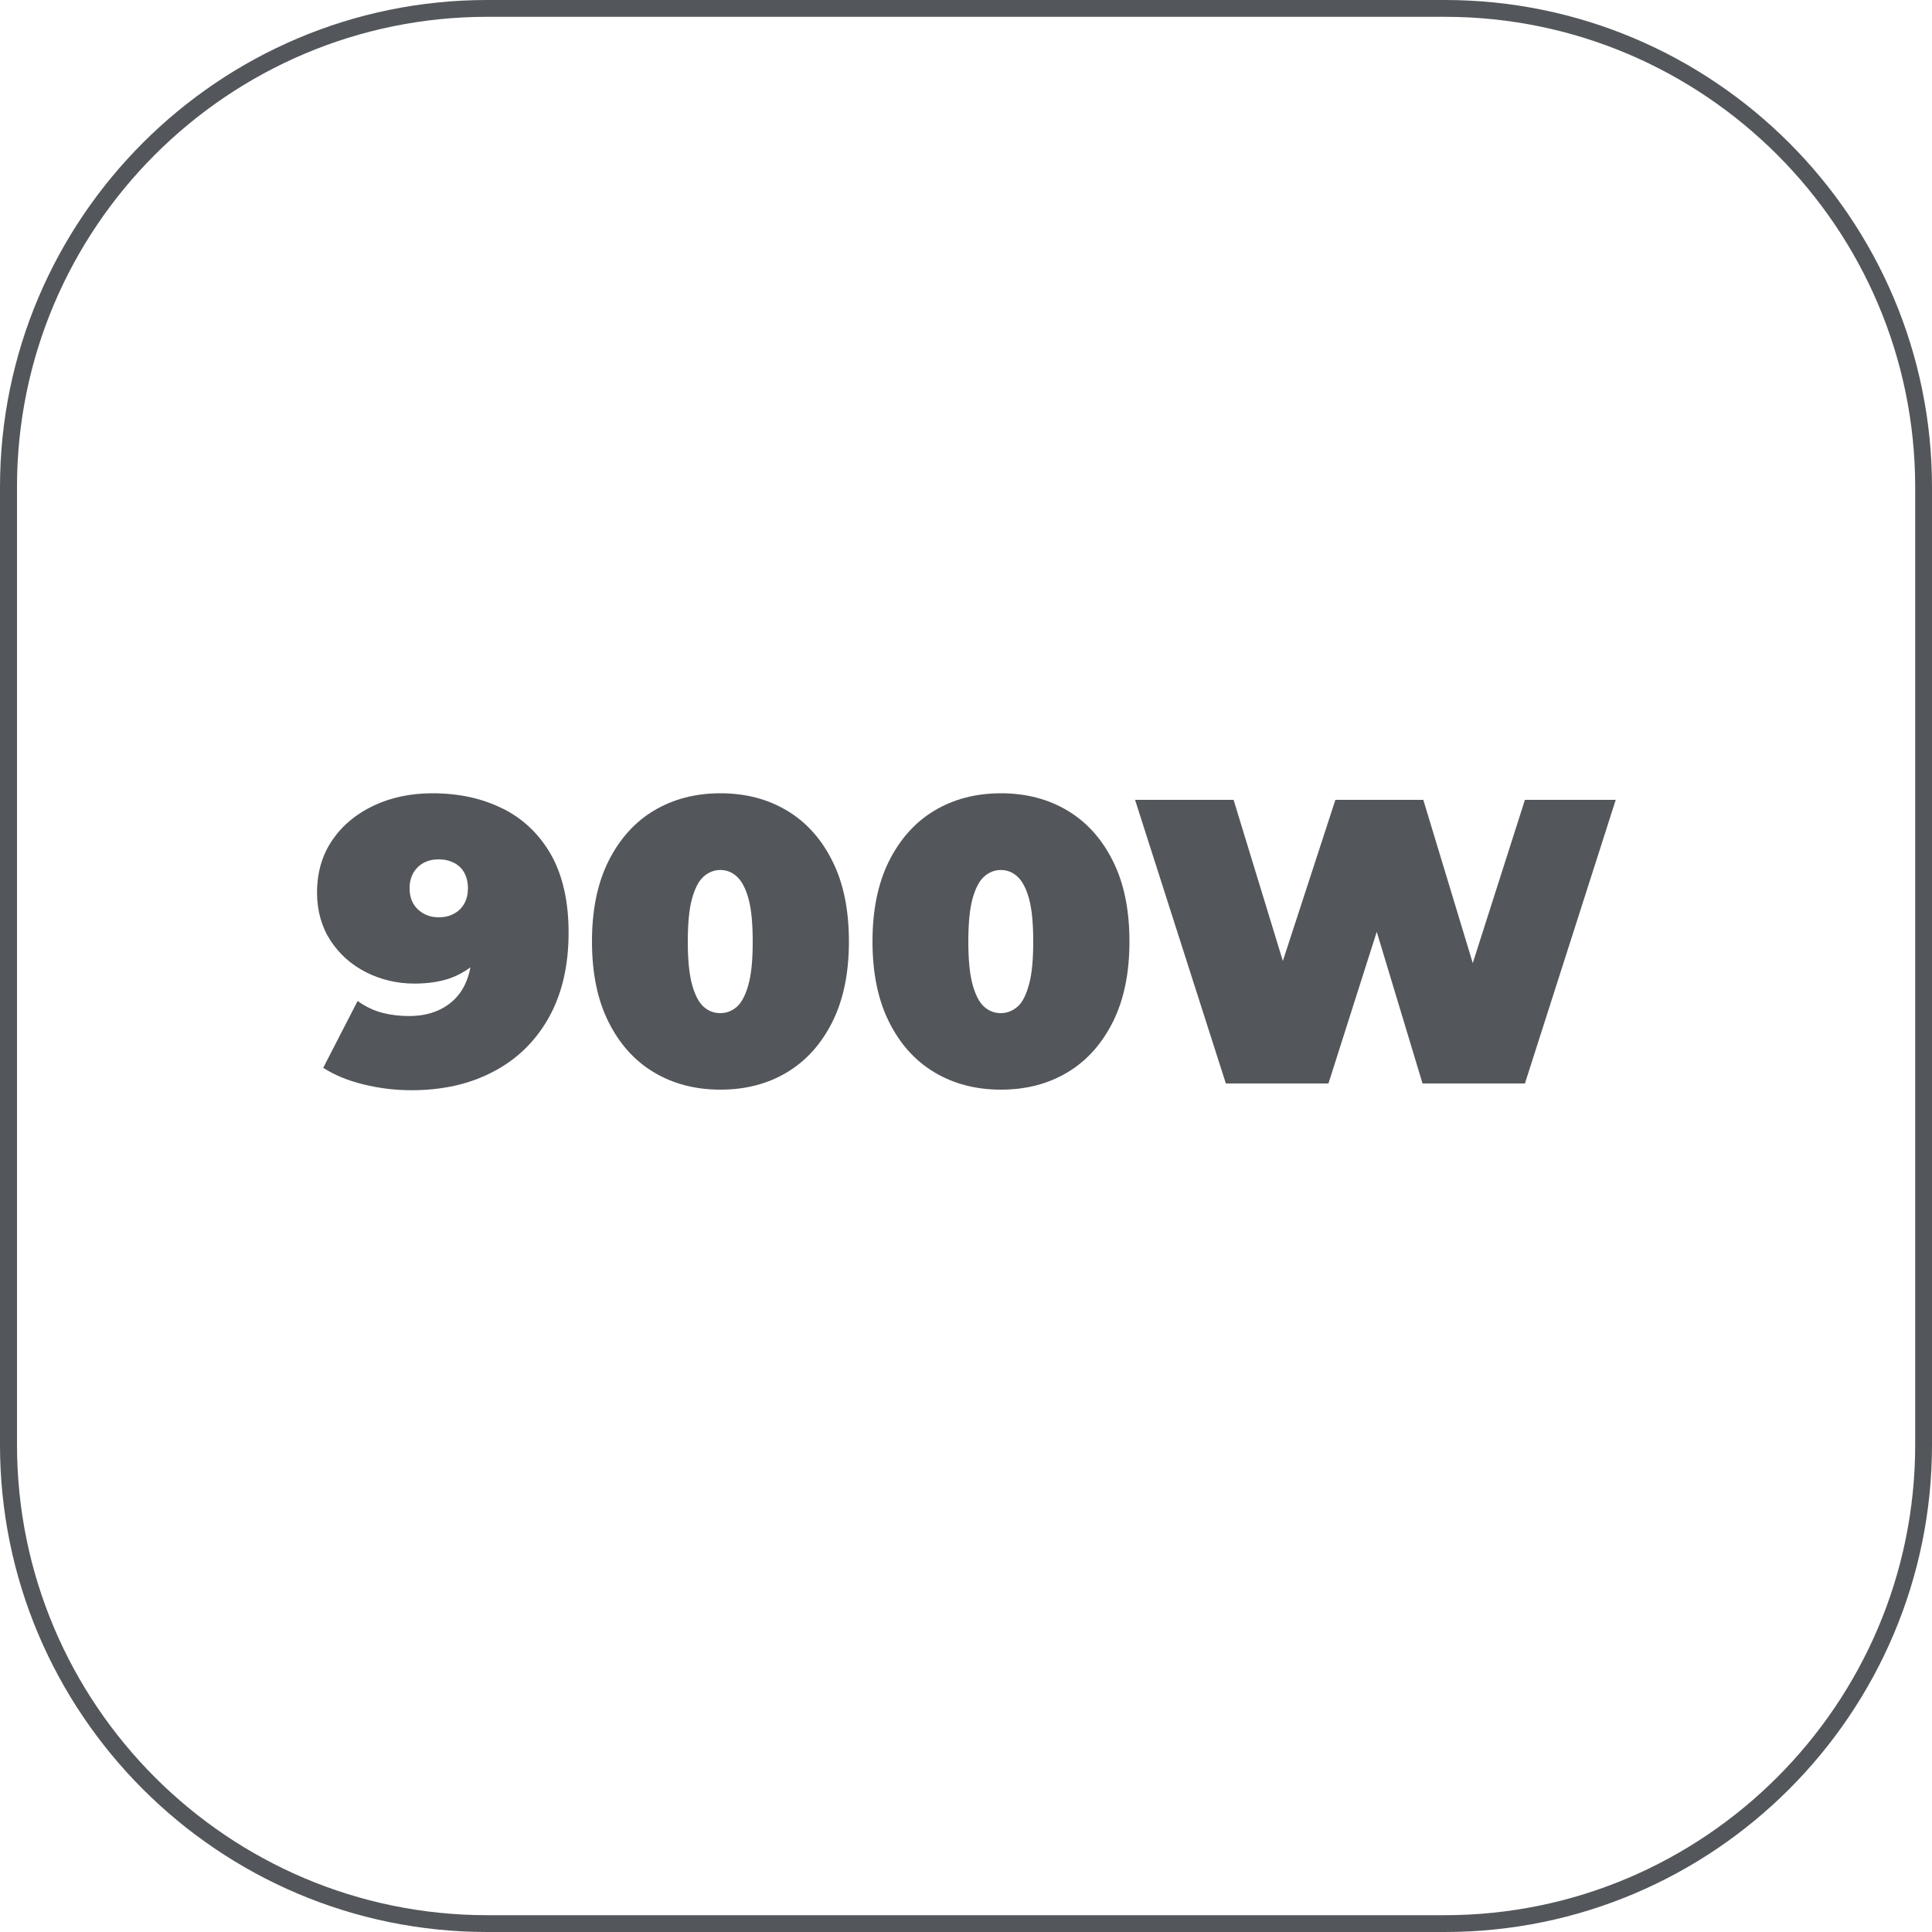
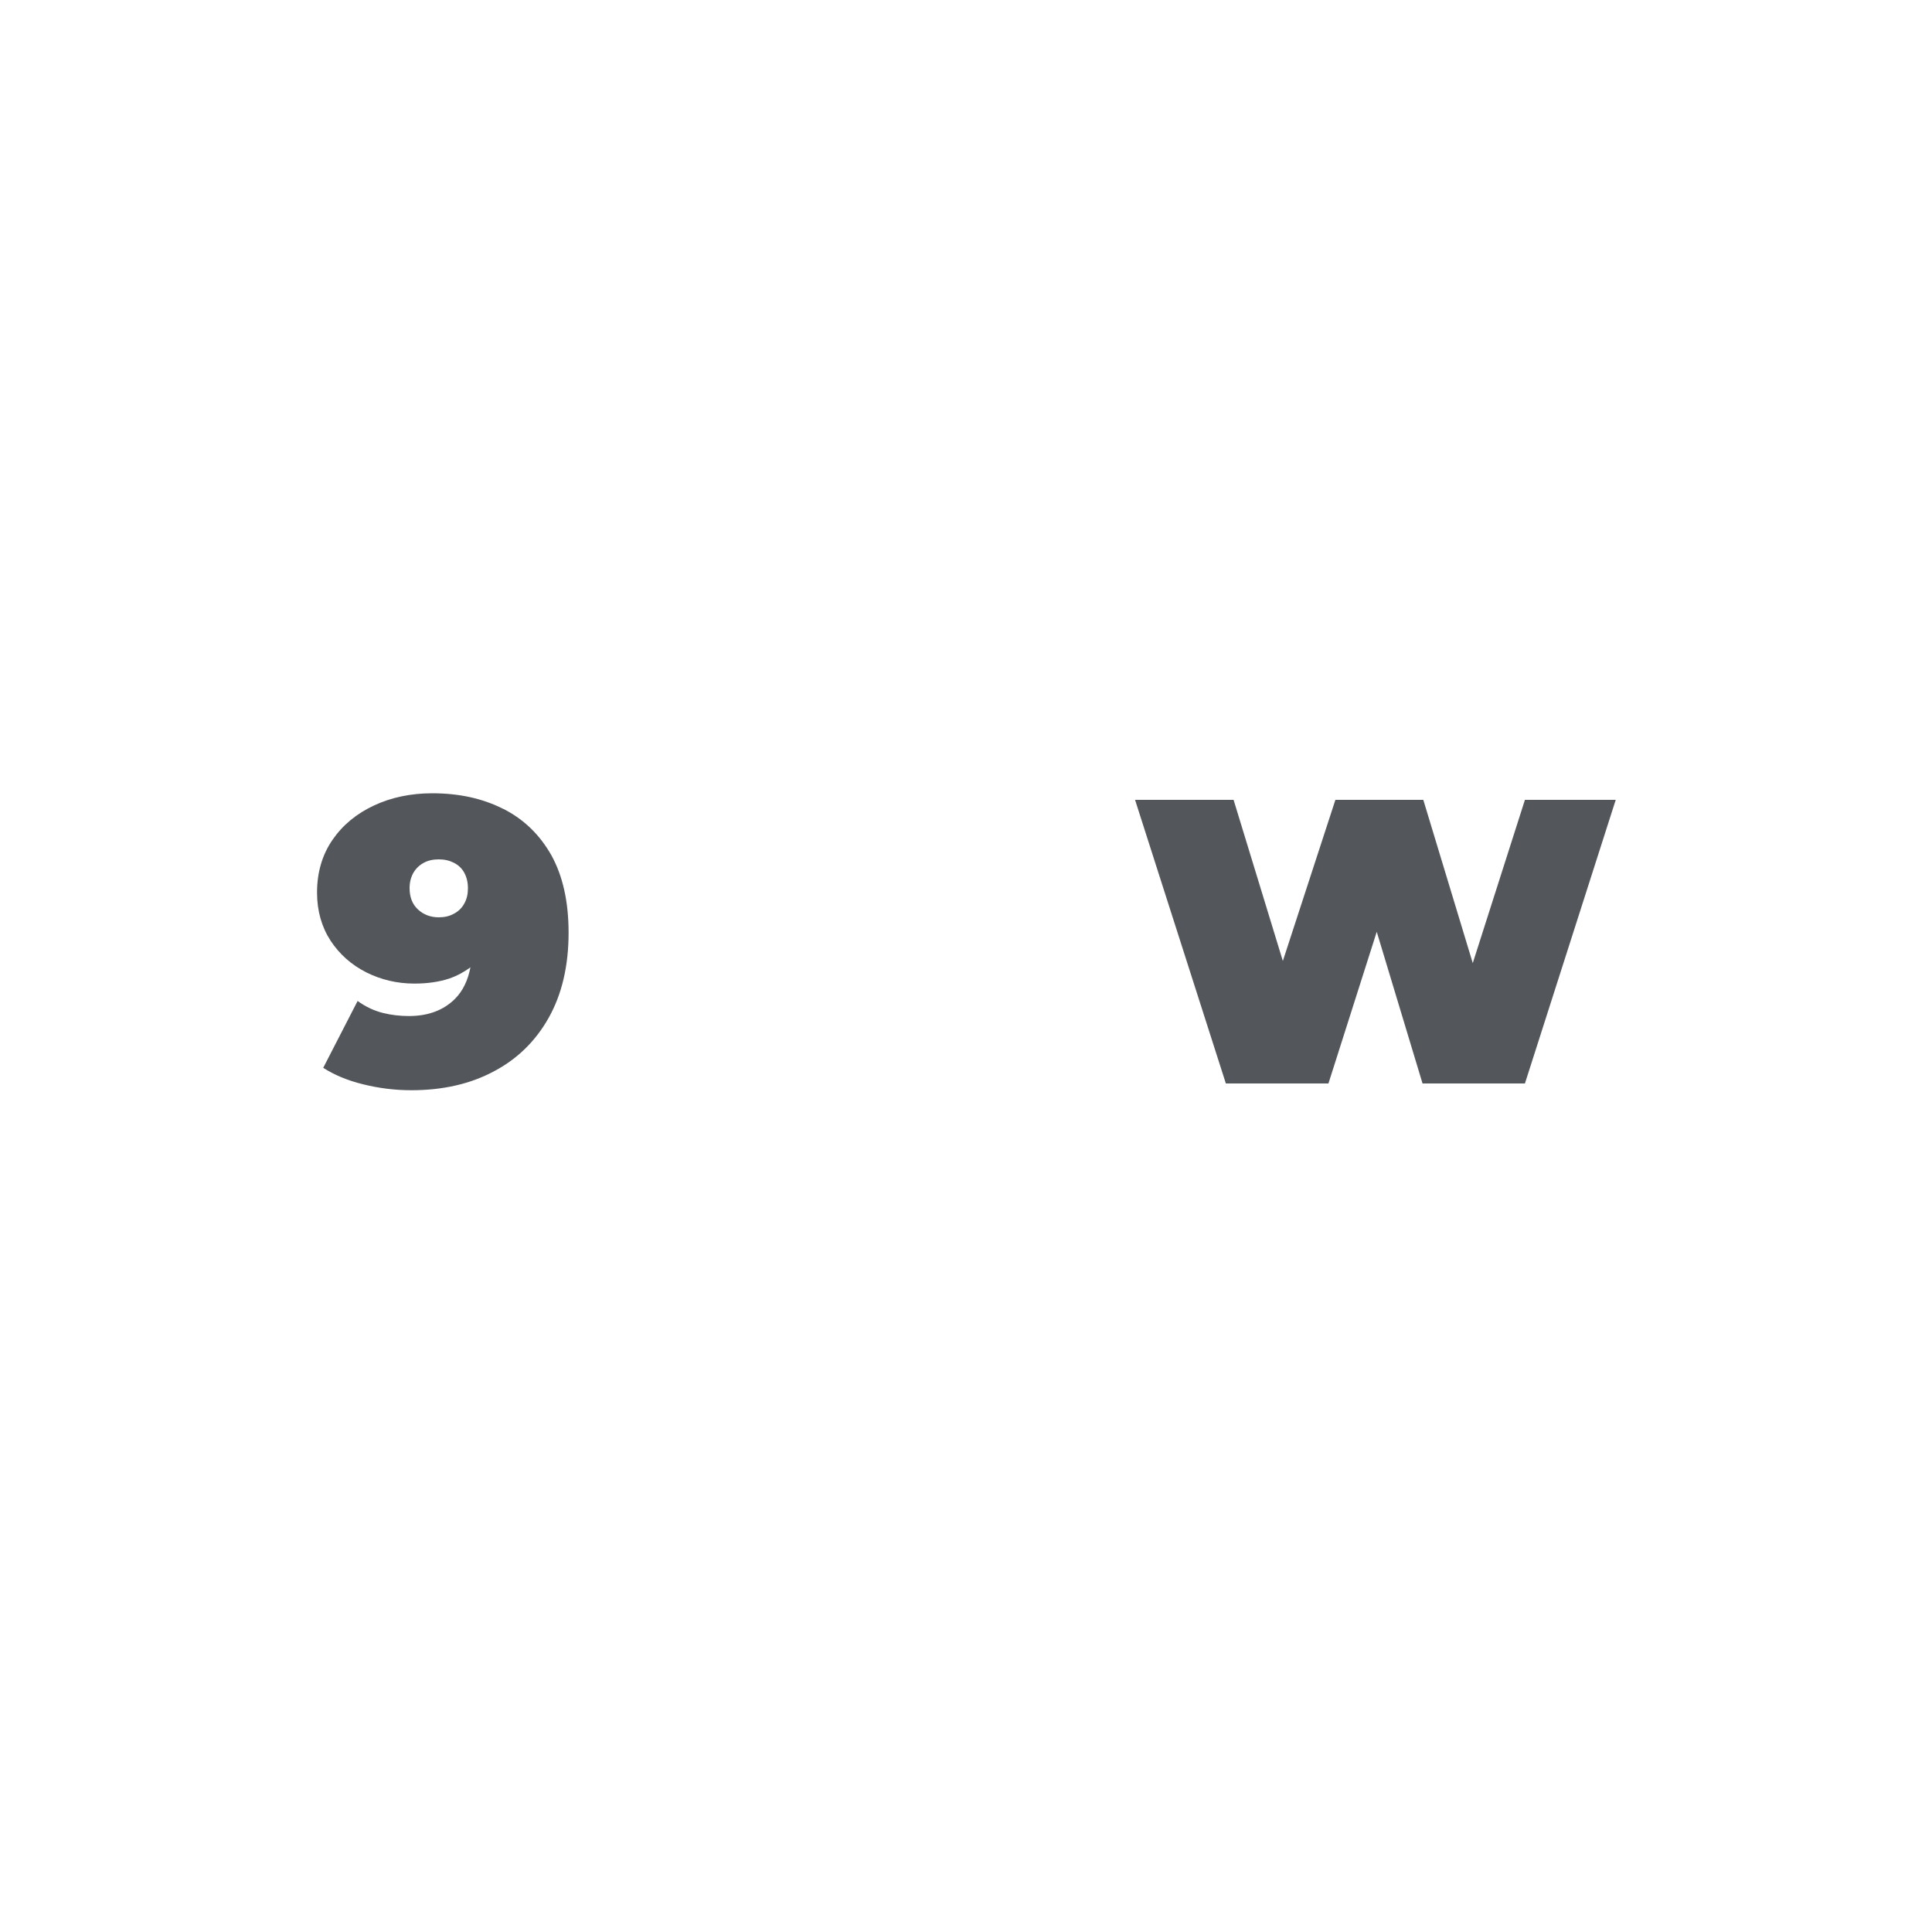
<svg xmlns="http://www.w3.org/2000/svg" id="Capa_2" data-name="Capa 2" viewBox="0 0 100 100">
  <defs>
    <style>
      .cls-1 {
        fill: #53565a;
        stroke-width: 0px;
      }
    </style>
  </defs>
  <g id="Capa_2-2" data-name="Capa 2">
    <g>
-       <path class="cls-1" d="M74.78,0H25.22C11.31,0,0,11.31,0,25.22v49.56c0,13.91,11.31,25.22,25.22,25.22h49.56c13.91,0,25.22-11.31,25.22-25.22V25.22c0-13.91-11.31-25.22-25.22-25.22ZM99.13,74.78c0,13.42-10.92,24.35-24.35,24.35H25.22c-13.42,0-24.34-10.92-24.34-24.35V25.22C.87,11.8,11.8.87,25.22.87h49.56c13.42,0,24.35,10.92,24.35,24.35v49.56Z" />
      <path class="cls-1" d="M26.05,41.87c-1.06-.54-2.28-.81-3.68-.81-1.1,0-2.11.21-3.01.63-.9.42-1.62,1.01-2.15,1.78-.53.77-.8,1.68-.8,2.73,0,.95.24,1.78.7,2.49.47.71,1.08,1.25,1.85,1.64.76.38,1.59.58,2.49.58.68,0,1.29-.09,1.8-.26.41-.14.77-.34,1.1-.58-.13.67-.39,1.22-.8,1.63-.59.59-1.39.89-2.38.89-.46,0-.91-.05-1.35-.16-.44-.11-.88-.31-1.31-.62l-1.78,3.46c.56.36,1.24.65,2.05.85.8.2,1.64.31,2.51.31,1.62,0,3.04-.32,4.26-.97,1.22-.64,2.17-1.57,2.85-2.78.68-1.21,1.03-2.68,1.03-4.4,0-1.61-.3-2.94-.89-4.01-.6-1.06-1.42-1.86-2.48-2.4ZM24.03,46.77c-.12.22-.3.4-.53.52-.23.13-.49.19-.79.19-.43,0-.79-.14-1.08-.41-.29-.27-.43-.64-.43-1.1,0-.31.07-.57.2-.8.13-.22.31-.39.53-.51.22-.12.48-.18.78-.18s.55.06.79.18c.23.12.41.29.53.51s.19.49.19.8-.06.57-.19.8Z" />
-       <path class="cls-1" d="M40.74,41.96c-1-.6-2.15-.9-3.45-.9s-2.45.3-3.45.9-1.78,1.48-2.35,2.62c-.57,1.15-.85,2.53-.85,4.15s.28,3.01.85,4.15c.57,1.15,1.35,2.02,2.35,2.62s2.15.9,3.45.9,2.45-.3,3.45-.9,1.78-1.48,2.35-2.62c.57-1.15.85-2.53.85-4.15s-.28-3.01-.85-4.15c-.57-1.15-1.35-2.02-2.35-2.62ZM38.74,50.96c-.15.54-.35.93-.6,1.15s-.54.33-.86.33-.61-.11-.86-.33c-.25-.22-.45-.61-.6-1.15-.15-.55-.22-1.29-.22-2.22s.07-1.7.22-2.23c.15-.54.35-.92.6-1.14.25-.22.54-.34.86-.34s.61.11.86.34.45.6.6,1.14c.15.54.22,1.28.22,2.23s-.07,1.68-.22,2.22Z" />
-       <path class="cls-1" d="M55.26,41.96c-1-.6-2.15-.9-3.45-.9s-2.45.3-3.45.9c-1,.6-1.78,1.48-2.35,2.62-.57,1.15-.85,2.53-.85,4.15s.28,3.01.85,4.15c.57,1.15,1.35,2.02,2.35,2.62,1,.6,2.15.9,3.45.9s2.45-.3,3.45-.9c1-.6,1.78-1.48,2.35-2.62.57-1.15.85-2.53.85-4.15s-.28-3.01-.85-4.15c-.57-1.15-1.35-2.02-2.35-2.62ZM53.26,50.96c-.15.54-.34.93-.6,1.15s-.54.33-.86.33-.61-.11-.86-.33c-.25-.22-.45-.61-.6-1.15-.15-.55-.22-1.29-.22-2.22s.07-1.7.22-2.23c.15-.54.35-.92.6-1.14.25-.22.54-.34.86-.34s.61.11.86.34.45.6.6,1.14c.15.54.22,1.28.22,2.23s-.07,1.68-.22,2.22Z" />
      <polygon class="cls-1" points="76.23 49.85 73.67 41.4 69.12 41.4 66.4 49.74 63.85 41.4 58.75 41.4 63.45 56.08 68.76 56.08 71.26 48.23 73.63 56.08 78.93 56.08 83.63 41.4 78.93 41.4 76.23 49.85" />
    </g>
  </g>
</svg>